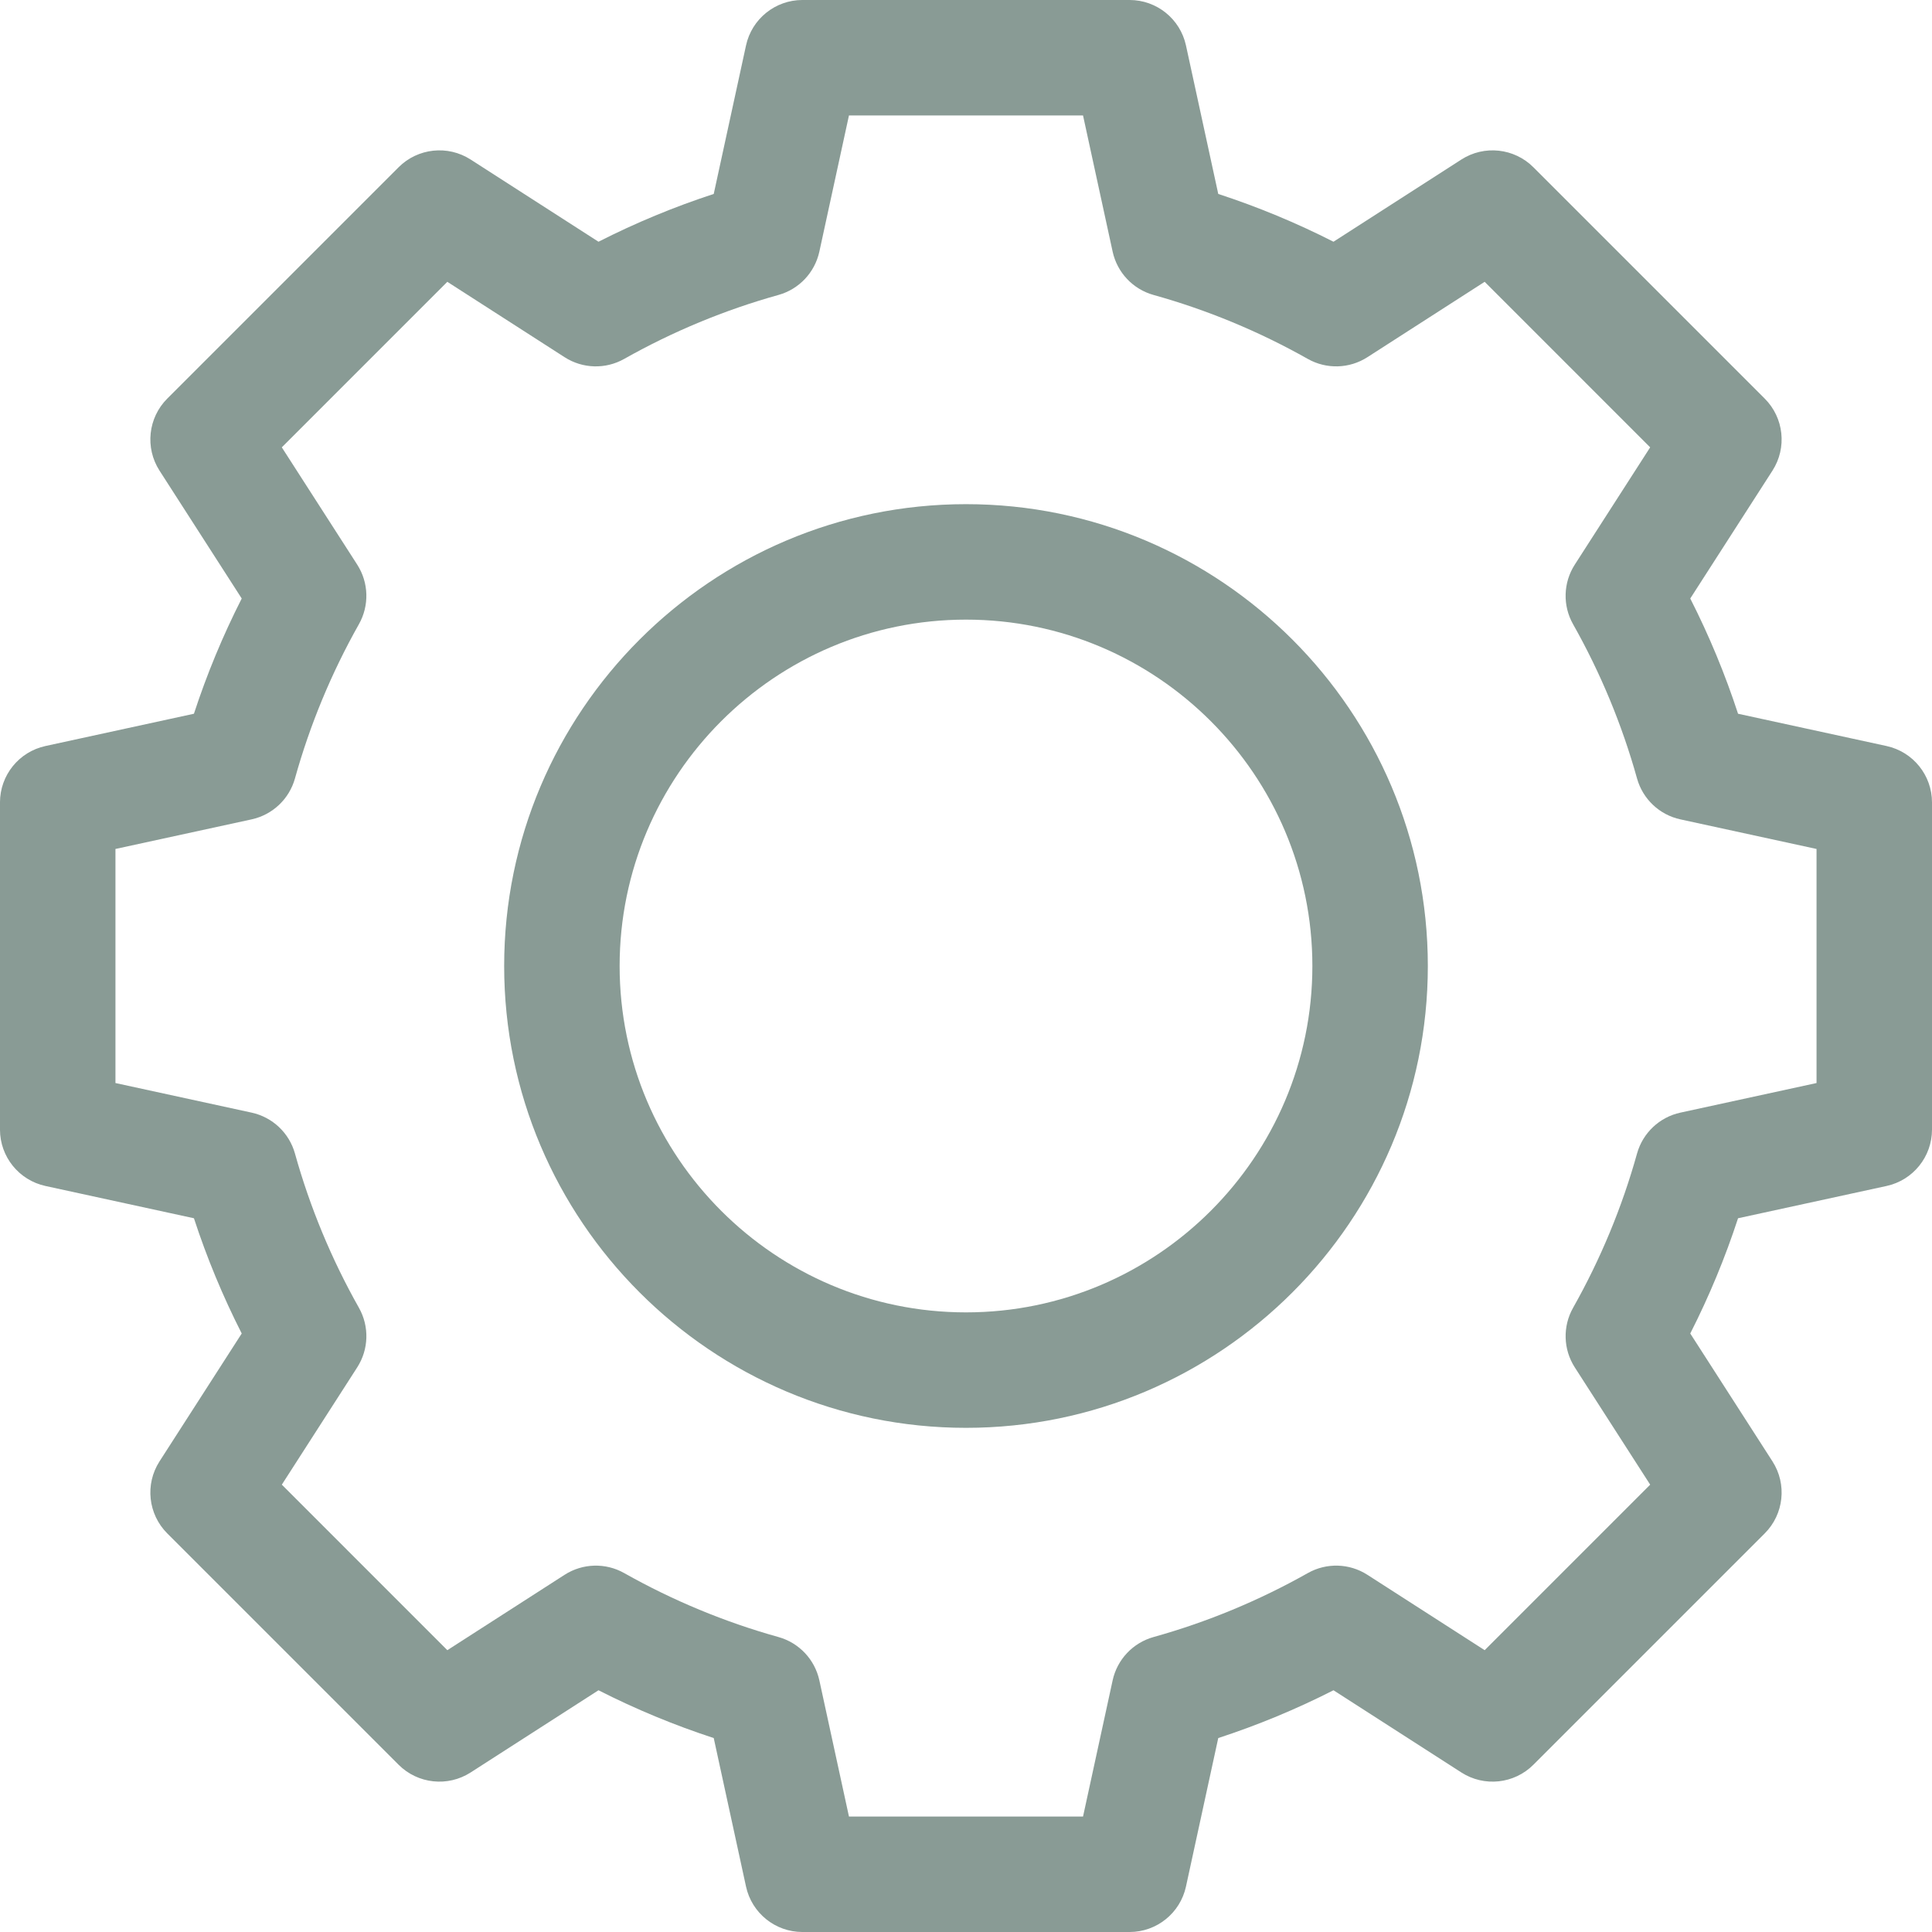
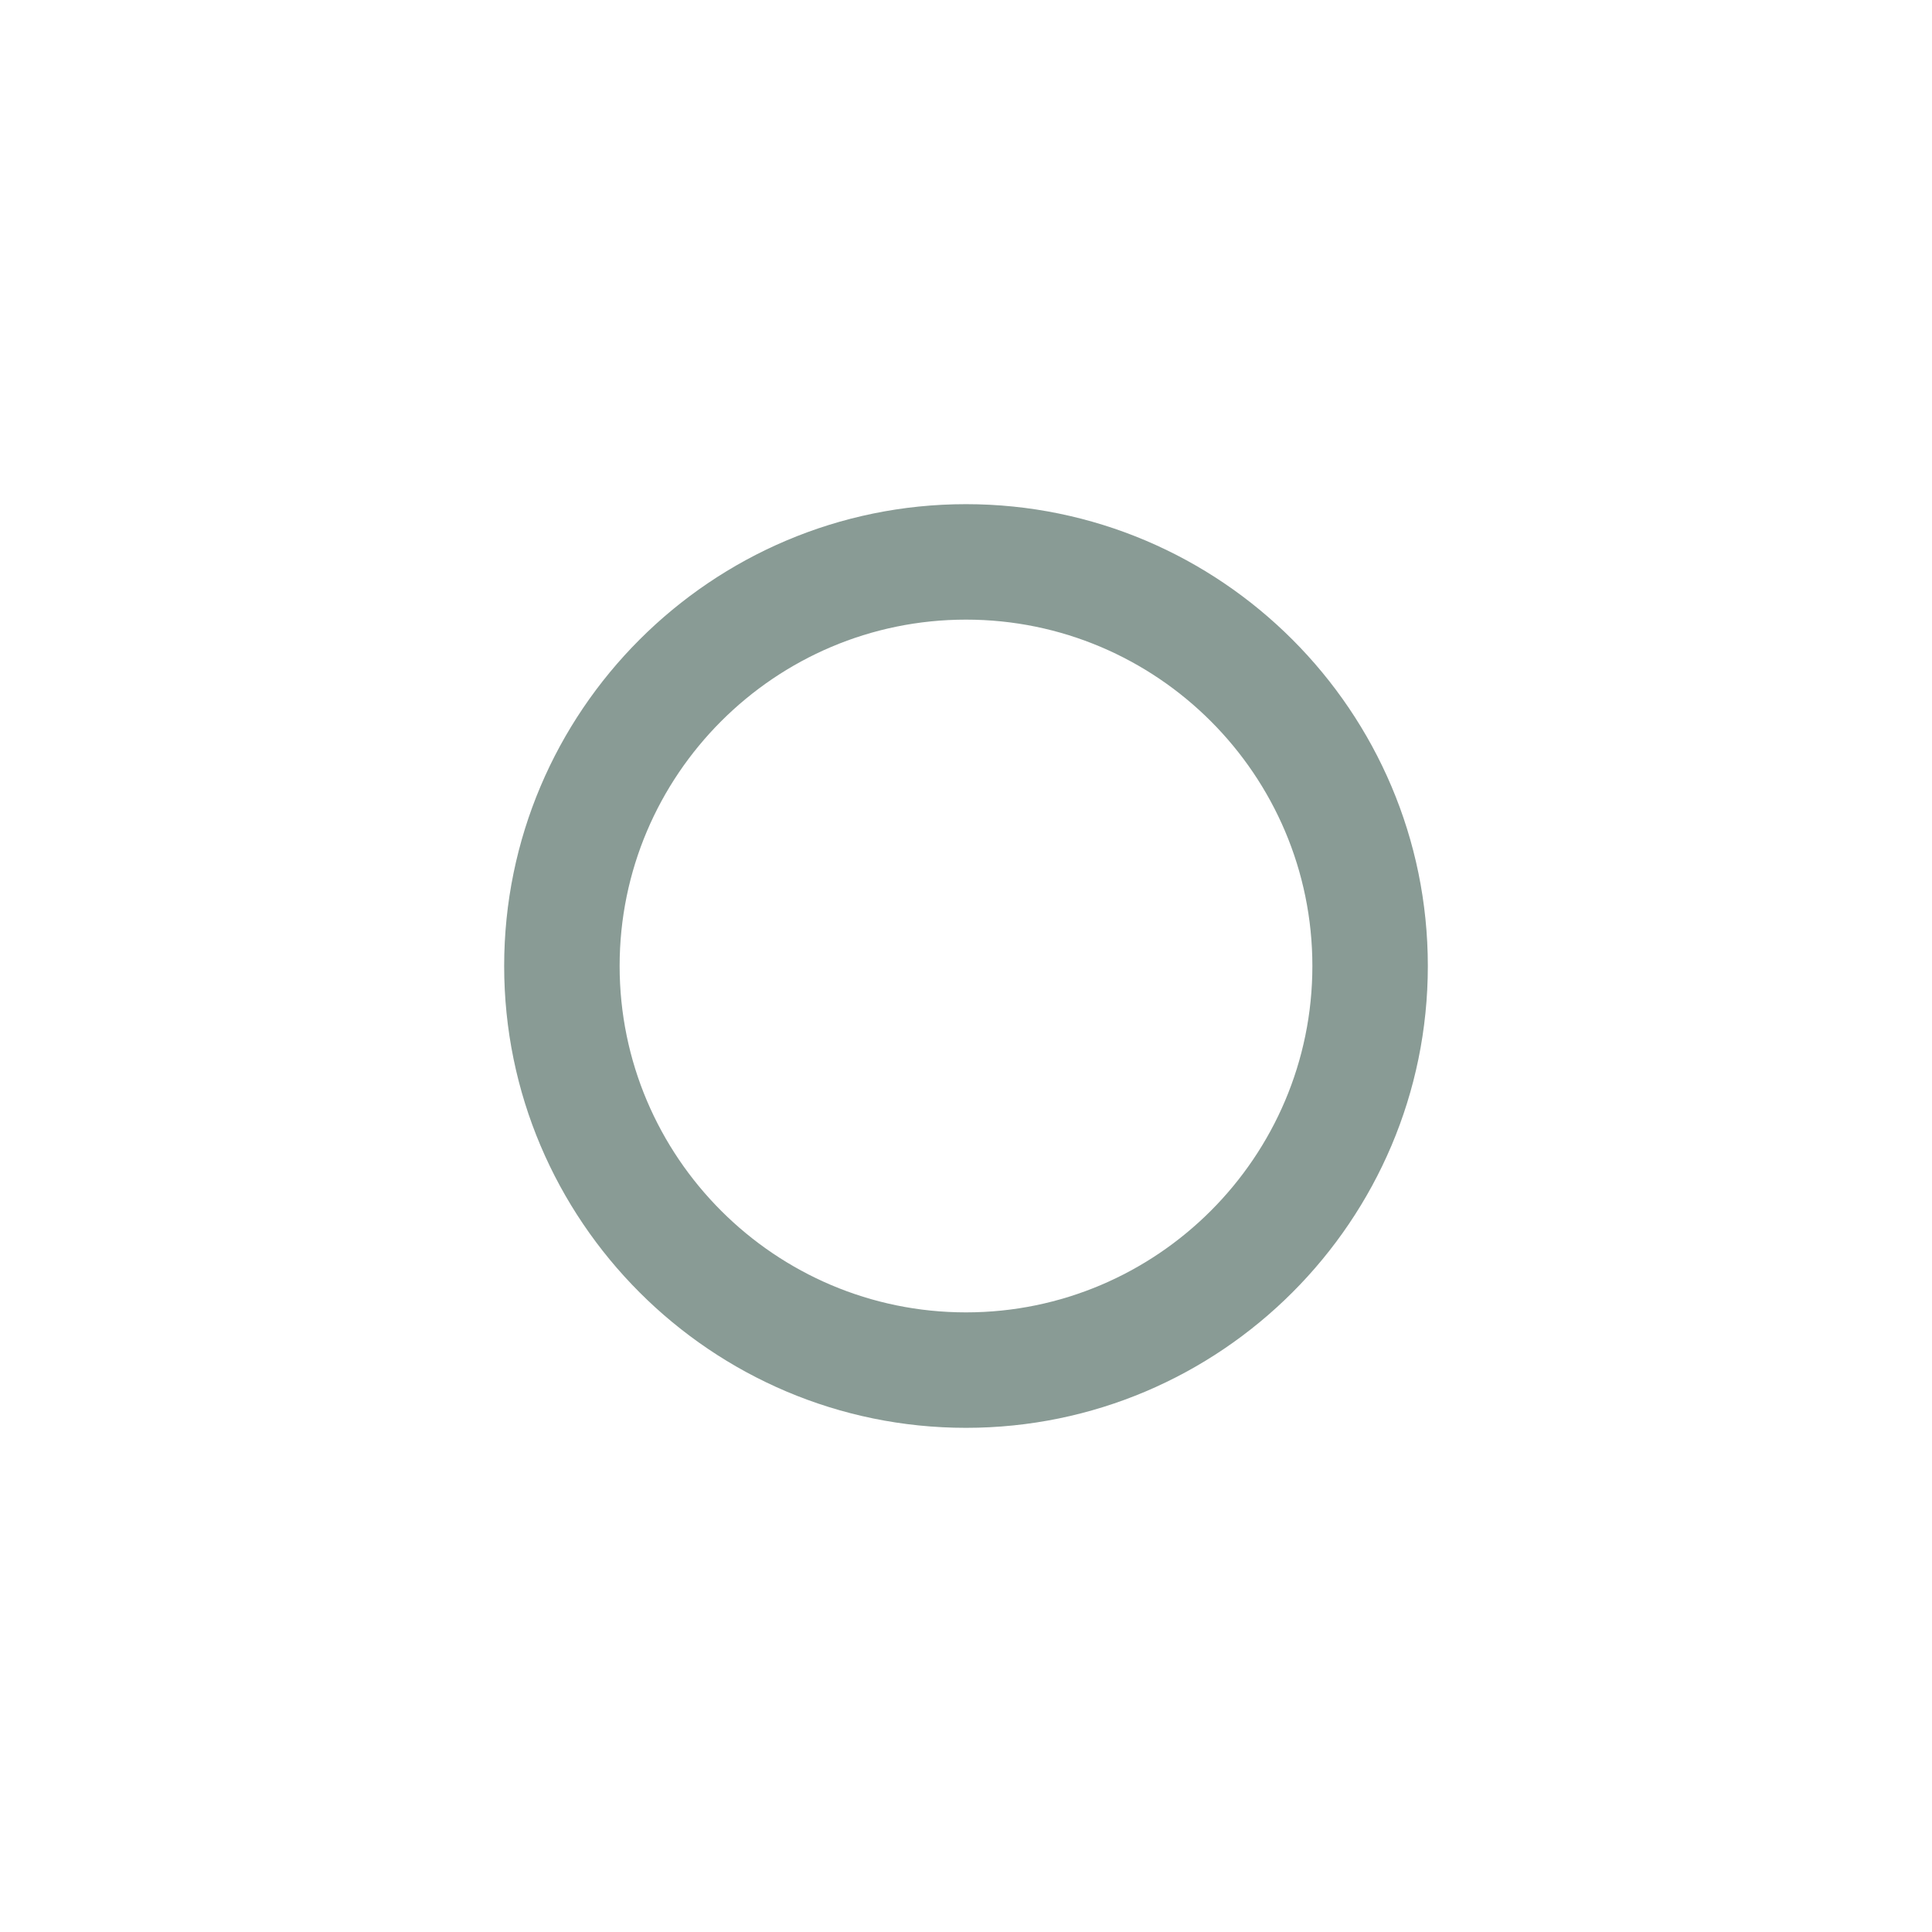
<svg xmlns="http://www.w3.org/2000/svg" height="100px" viewBox="0 0 512 512" fill="#899B95" width="100px">
-   <path fill="#899B95" d="m256 133.609c-67.484 0-122.391 54.906-122.391 122.391s54.906 122.391 122.391 122.391 122.391-54.906 122.391-122.391-54.906-122.391-122.391-122.391zm0 214.184c-50.613 0-91.793-41.18-91.793-91.793s41.18-91.793 91.793-91.793 91.793 41.18 91.793 91.793-41.18 91.793-91.793 91.793zm0 0" />
-   <path d="m499.953 197.703-39.352-8.555c-3.422-10.477-7.66-20.695-12.664-30.539l21.785-33.887c3.891-6.055 3.035-14.004-2.051-19.09l-61.305-61.305c-5.086-5.086-13.035-5.941-19.09-2.051l-33.887 21.785c-9.844-5.004-20.062-9.242-30.539-12.664l-8.555-39.352c-1.527-7.031-7.754-12.047-14.949-12.047h-86.695c-7.195 0-13.422 5.016-14.949 12.047l-8.555 39.352c-10.477 3.422-20.695 7.66-30.539 12.664l-33.887-21.785c-6.055-3.891-14.004-3.035-19.09 2.051l-61.305 61.305c-5.086 5.086-5.941 13.035-2.051 19.09l21.785 33.887c-5.004 9.844-9.242 20.062-12.664 30.539l-39.352 8.555c-7.031 1.531-12.047 7.754-12.047 14.949v86.695c0 7.195 5.016 13.418 12.047 14.949l39.352 8.555c3.422 10.477 7.66 20.695 12.664 30.539l-21.785 33.887c-3.891 6.055-3.035 14.004 2.051 19.09l61.305 61.305c5.086 5.086 13.035 5.941 19.09 2.051l33.887-21.785c9.844 5.004 20.062 9.242 30.539 12.664l8.555 39.352c1.527 7.031 7.754 12.047 14.949 12.047h86.695c7.195 0 13.422-5.016 14.949-12.047l8.555-39.352c10.477-3.422 20.695-7.66 30.539-12.664l33.887 21.785c6.055 3.891 14.004 3.039 19.09-2.051l61.305-61.305c5.086-5.086 5.941-13.035 2.051-19.09l-21.785-33.887c5.004-9.844 9.242-20.062 12.664-30.539l39.352-8.555c7.031-1.531 12.047-7.754 12.047-14.949v-86.695c0-7.195-5.016-13.418-12.047-14.949zm-18.551 89.312-36.082 7.844c-5.543 1.207-9.965 5.379-11.488 10.84-3.965 14.223-9.668 27.977-16.949 40.879-2.789 4.941-2.617 11.02.453 15.793l19.98 31.078-43.863 43.867-31.082-19.98c-4.773-3.07-10.852-3.242-15.789-.453-12.906 7.281-26.66 12.984-40.883 16.949-5.461 1.523-9.633 5.945-10.84 11.488l-7.844 36.082h-62.031l-7.844-36.082c-1.207-5.543-5.379-9.965-10.84-11.488-14.223-3.965-27.977-9.668-40.879-16.949-4.941-2.789-11.02-2.613-15.793.453l-31.078 19.98-43.863-43.867 19.977-31.078c3.07-4.773 3.246-10.852.457-15.793-7.281-12.902-12.984-26.656-16.953-40.879-1.523-5.461-5.941-9.633-11.484-10.84l-36.086-7.844v-62.031l36.082-7.844c5.543-1.207 9.965-5.379 11.488-10.84 3.965-14.223 9.668-27.977 16.949-40.879 2.789-4.941 2.617-11.02-.453-15.793l-19.98-31.078 43.863-43.867 31.082 19.98c4.773 3.07 10.852 3.242 15.789.453 12.906-7.281 26.66-12.984 40.883-16.949 5.461-1.523 9.633-5.945 10.84-11.488l7.844-36.082h62.031l7.844 36.082c1.207 5.543 5.379 9.965 10.84 11.488 14.223 3.965 27.977 9.668 40.879 16.949 4.941 2.789 11.02 2.613 15.793-.453l31.078-19.98 43.863 43.867-19.977 31.078c-3.07 4.773-3.246 10.852-.457 15.793 7.285 12.902 12.984 26.656 16.953 40.879 1.523 5.461 5.941 9.633 11.484 10.84l36.086 7.844zm0 0" />
+   <path fill="#899B95" d="m256 133.609c-67.484 0-122.391 54.906-122.391 122.391s54.906 122.391 122.391 122.391 122.391-54.906 122.391-122.391-54.906-122.391-122.391-122.391m0 214.184c-50.613 0-91.793-41.18-91.793-91.793s41.18-91.793 91.793-91.793 91.793 41.18 91.793 91.793-41.18 91.793-91.793 91.793zm0 0" />
</svg>